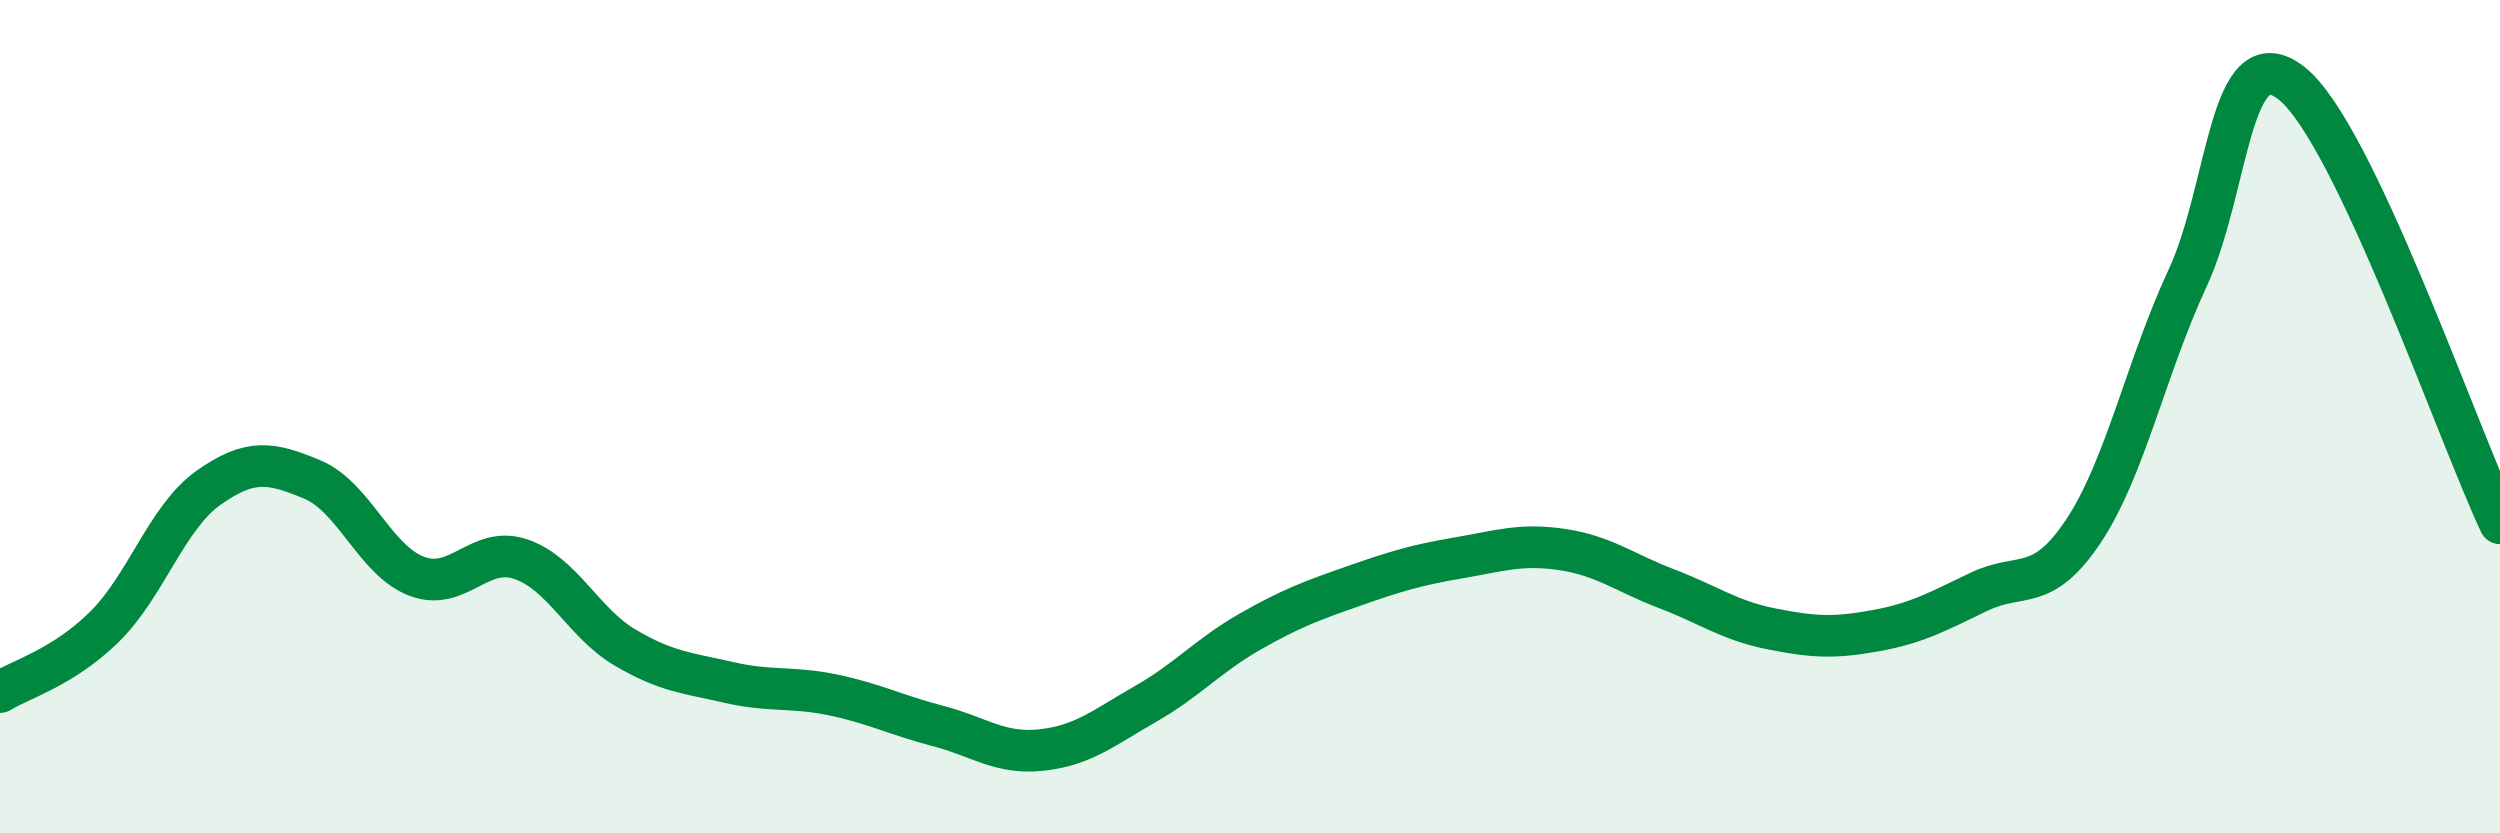
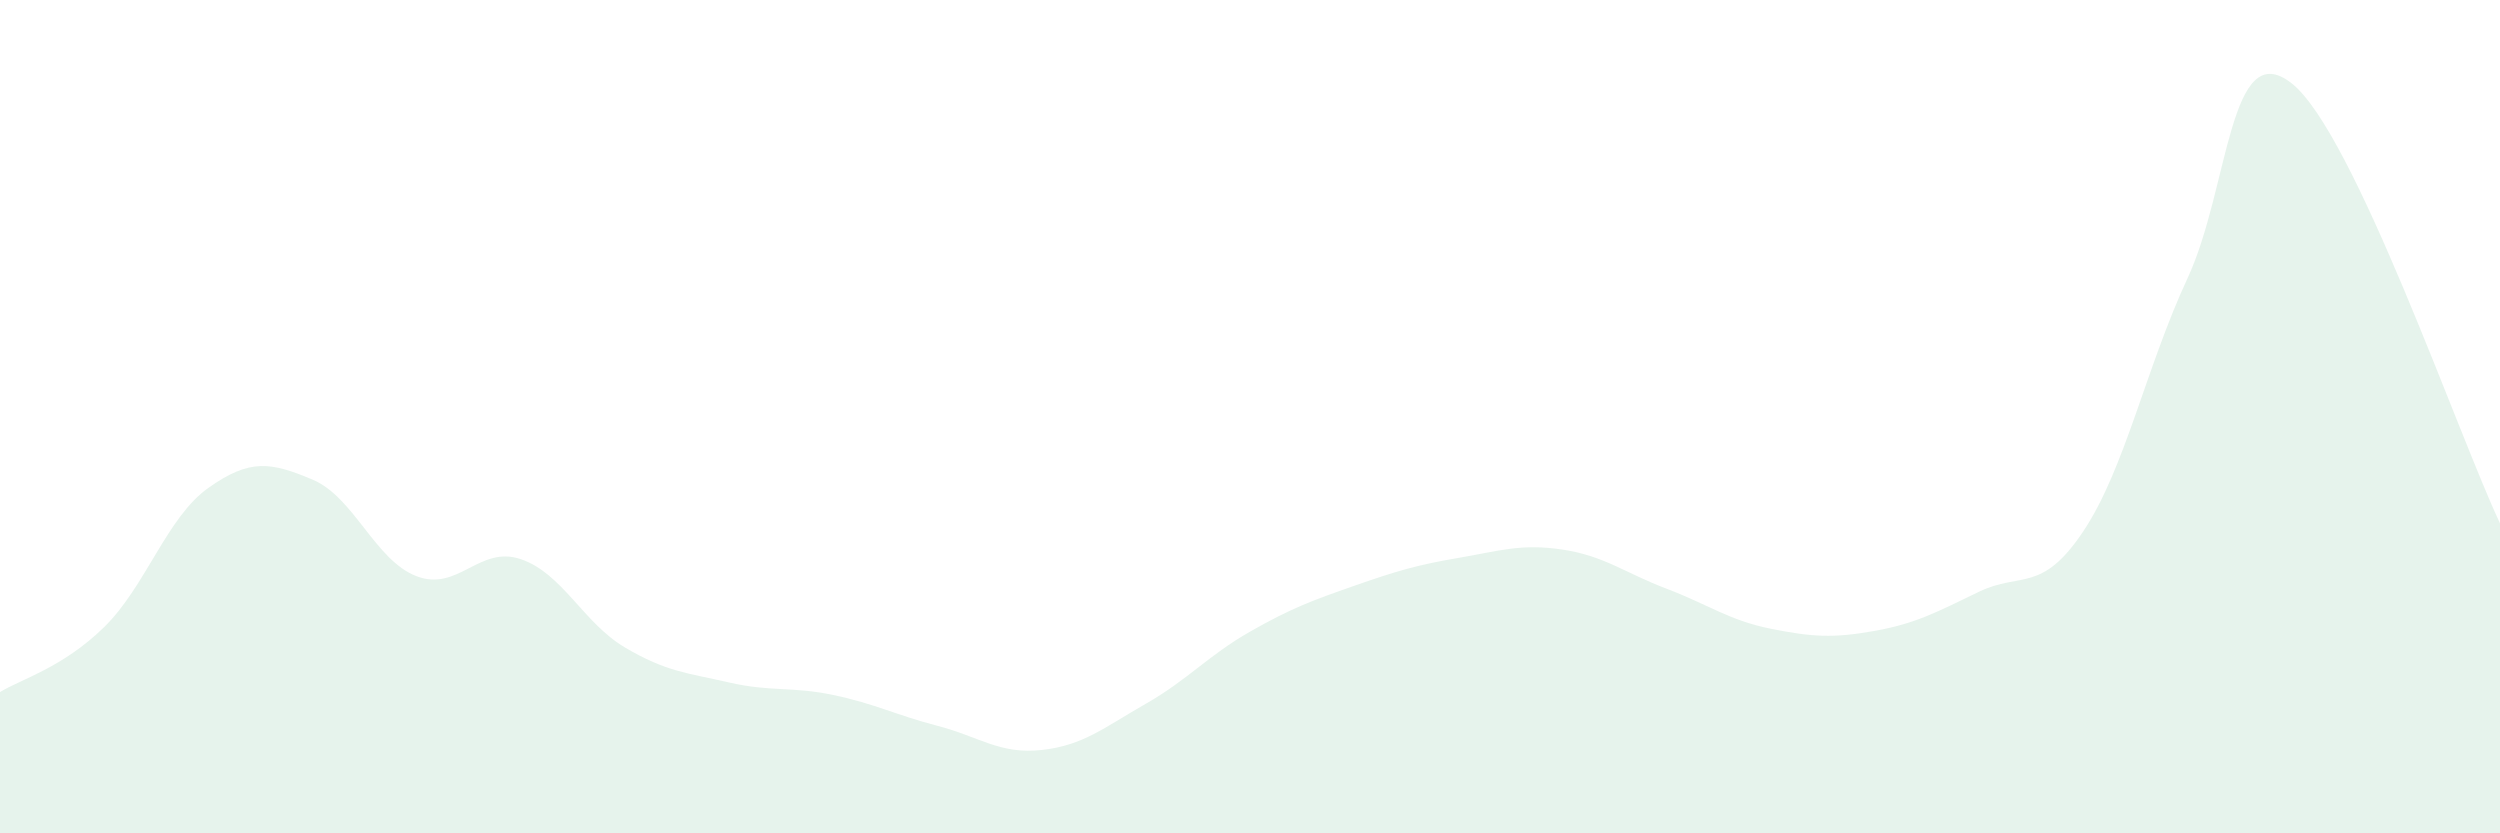
<svg xmlns="http://www.w3.org/2000/svg" width="60" height="20" viewBox="0 0 60 20">
  <path d="M 0,16.61 C 0.5,16.3 1.5,16.03 2.5,15.05 C 3.5,14.07 4,12.42 5,11.71 C 6,11 6.5,11.09 7.5,11.51 C 8.5,11.93 9,13.45 10,13.83 C 11,14.21 11.5,13.08 12.5,13.42 C 13.5,13.76 14,14.95 15,15.54 C 16,16.13 16.5,16.15 17.5,16.38 C 18.5,16.61 19,16.47 20,16.68 C 21,16.89 21.5,17.16 22.5,17.42 C 23.5,17.68 24,18.11 25,18 C 26,17.89 26.5,17.46 27.5,16.89 C 28.5,16.32 29,15.73 30,15.16 C 31,14.59 31.5,14.41 32.5,14.06 C 33.5,13.71 34,13.56 35,13.39 C 36,13.22 36.5,13.04 37.5,13.19 C 38.5,13.34 39,13.75 40,14.13 C 41,14.51 41.5,14.89 42.5,15.09 C 43.5,15.29 44,15.32 45,15.14 C 46,14.96 46.5,14.68 47.5,14.2 C 48.5,13.72 49,14.25 50,12.75 C 51,11.25 51.5,8.83 52.5,6.68 C 53.5,4.53 53.5,0.82 55,2 C 56.5,3.18 59,10.45 60,12.56L60 20L0 20Z" fill="#008740" opacity="0.1" stroke-linecap="round" stroke-linejoin="round" />
-   <path d="M 0,16.61 C 0.5,16.3 1.5,16.03 2.5,15.05 C 3.5,14.07 4,12.42 5,11.71 C 6,11 6.5,11.09 7.5,11.51 C 8.5,11.93 9,13.45 10,13.83 C 11,14.21 11.5,13.08 12.5,13.42 C 13.5,13.76 14,14.95 15,15.54 C 16,16.13 16.5,16.15 17.5,16.38 C 18.5,16.61 19,16.47 20,16.68 C 21,16.89 21.5,17.16 22.5,17.42 C 23.5,17.68 24,18.11 25,18 C 26,17.89 26.5,17.46 27.5,16.89 C 28.5,16.32 29,15.73 30,15.16 C 31,14.59 31.5,14.41 32.5,14.06 C 33.5,13.71 34,13.56 35,13.39 C 36,13.22 36.5,13.04 37.5,13.19 C 38.5,13.34 39,13.75 40,14.13 C 41,14.51 41.5,14.89 42.5,15.09 C 43.5,15.29 44,15.32 45,15.14 C 46,14.96 46.5,14.68 47.5,14.2 C 48.5,13.72 49,14.25 50,12.75 C 51,11.25 51.5,8.83 52.5,6.68 C 53.5,4.53 53.5,0.82 55,2 C 56.5,3.18 59,10.45 60,12.56" stroke="#008740" stroke-width="1" fill="none" stroke-linecap="round" stroke-linejoin="round" />
</svg>